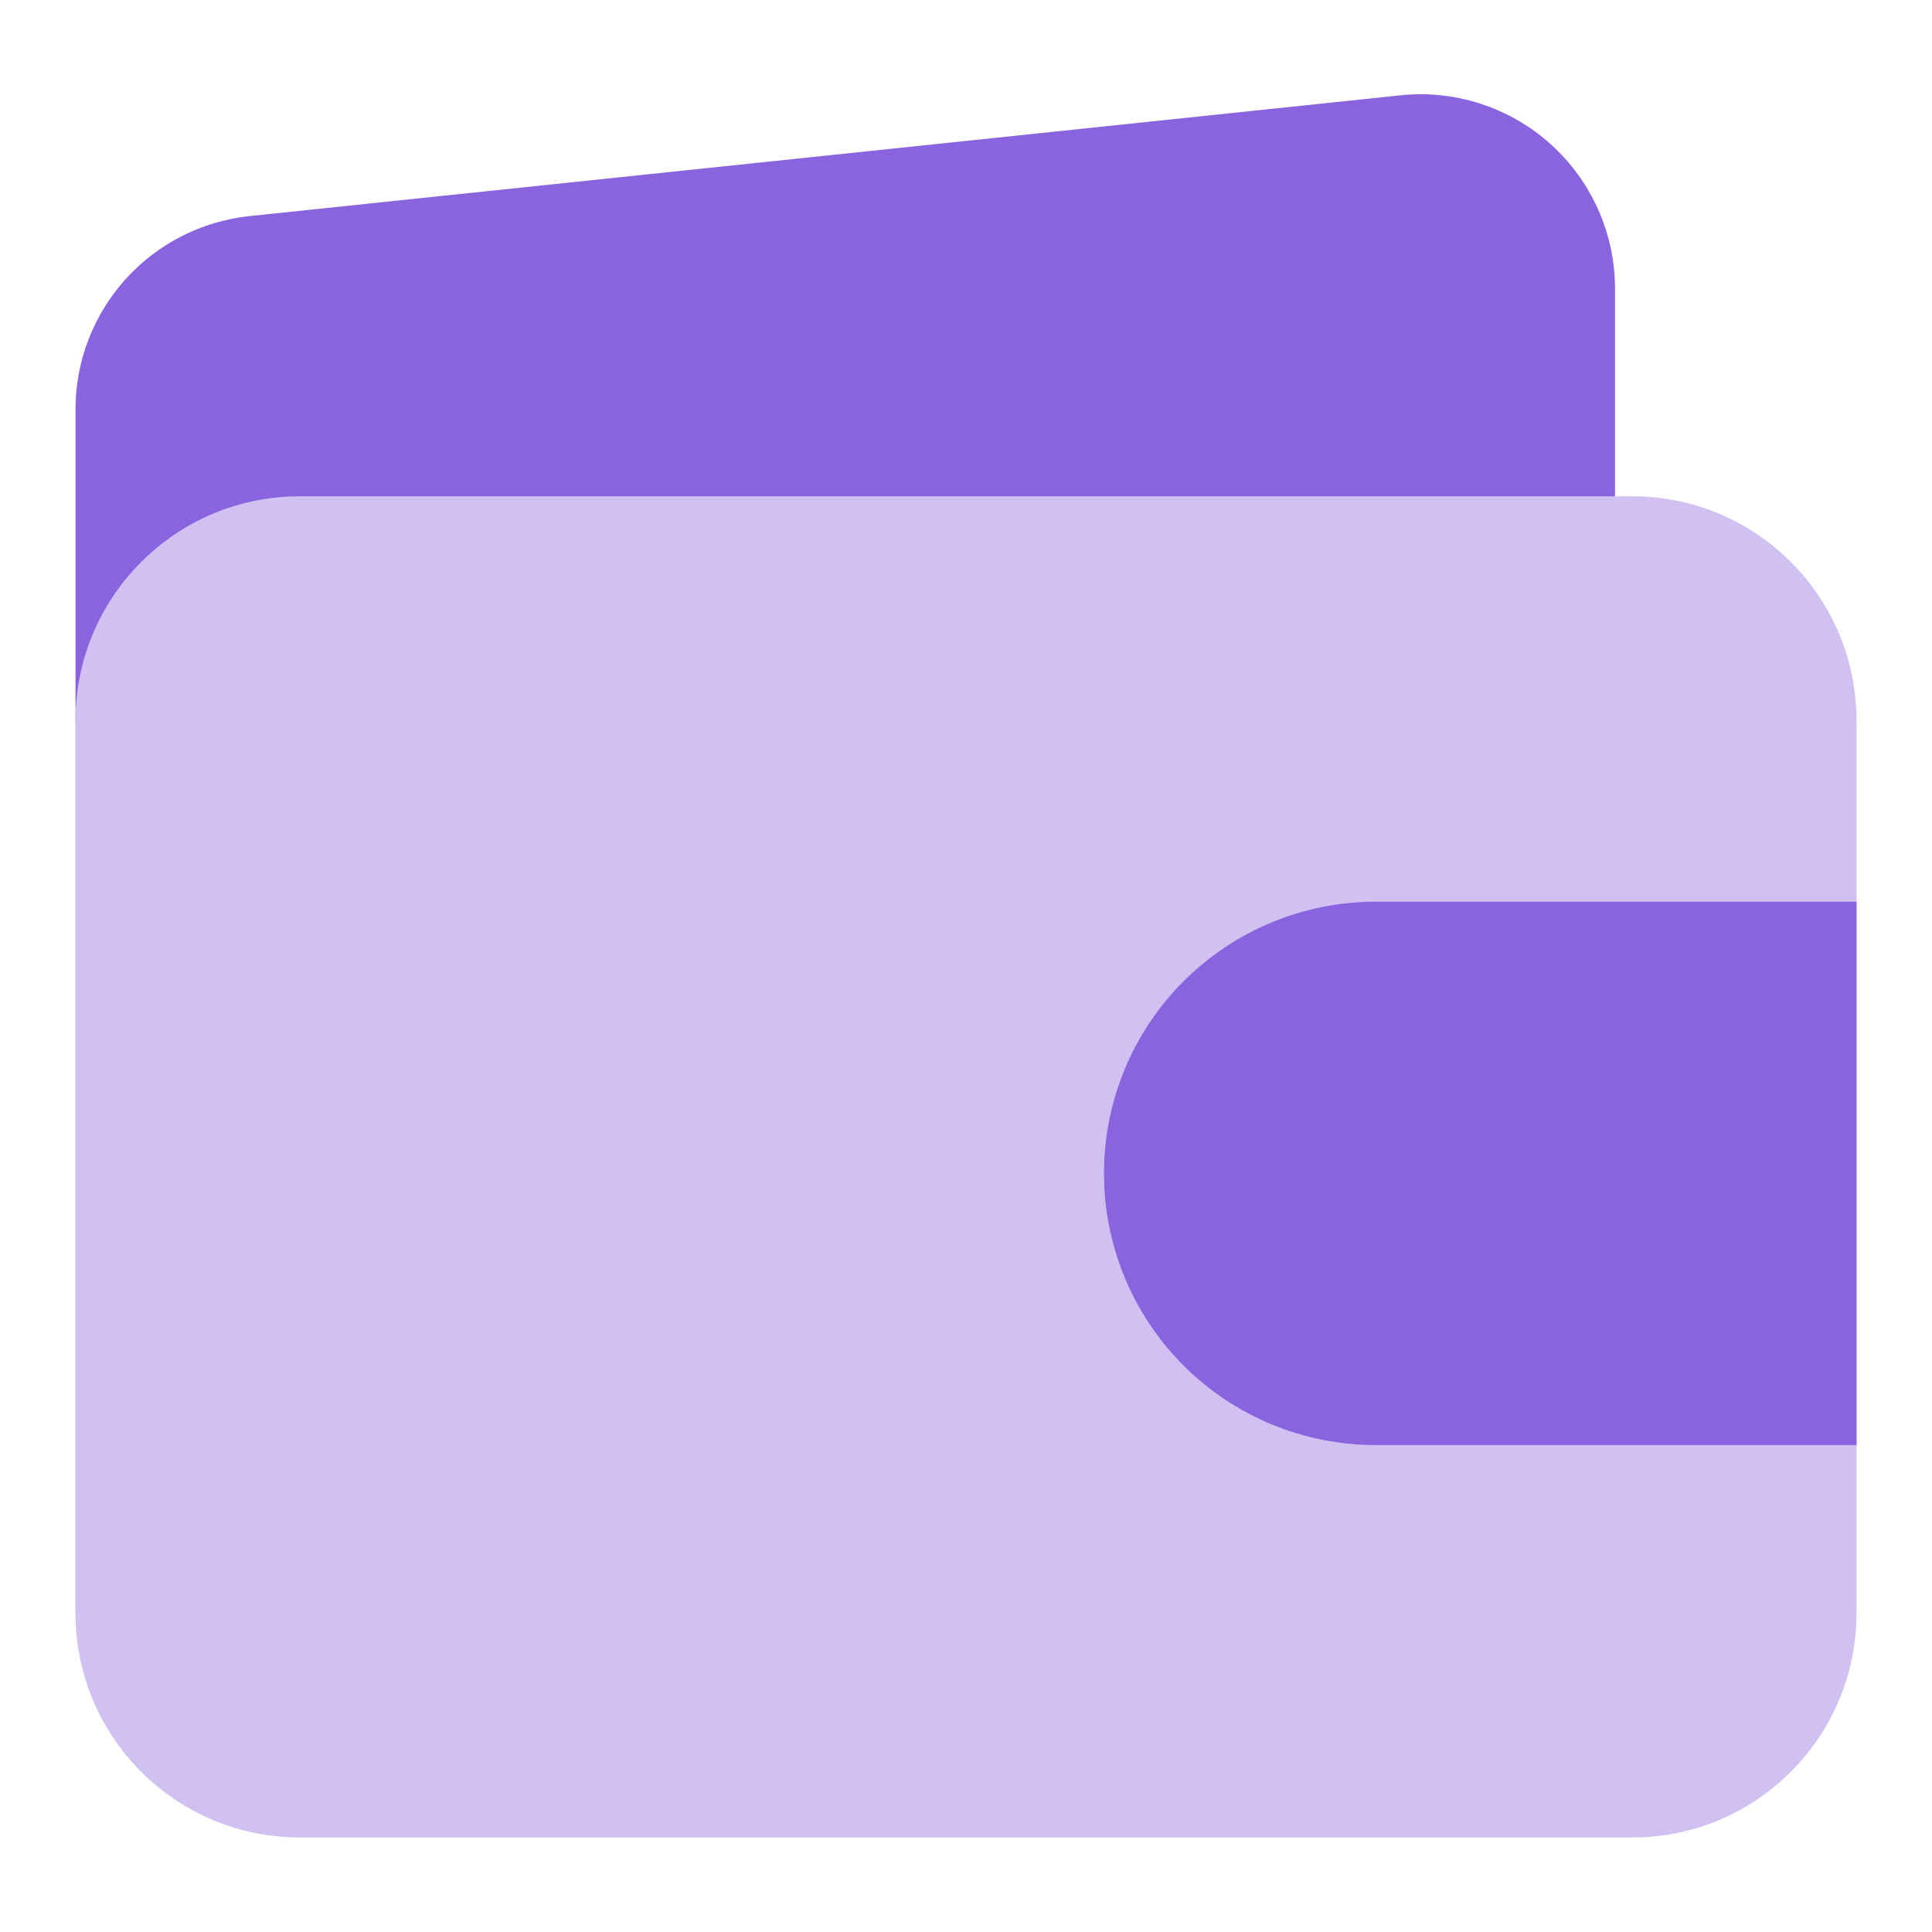
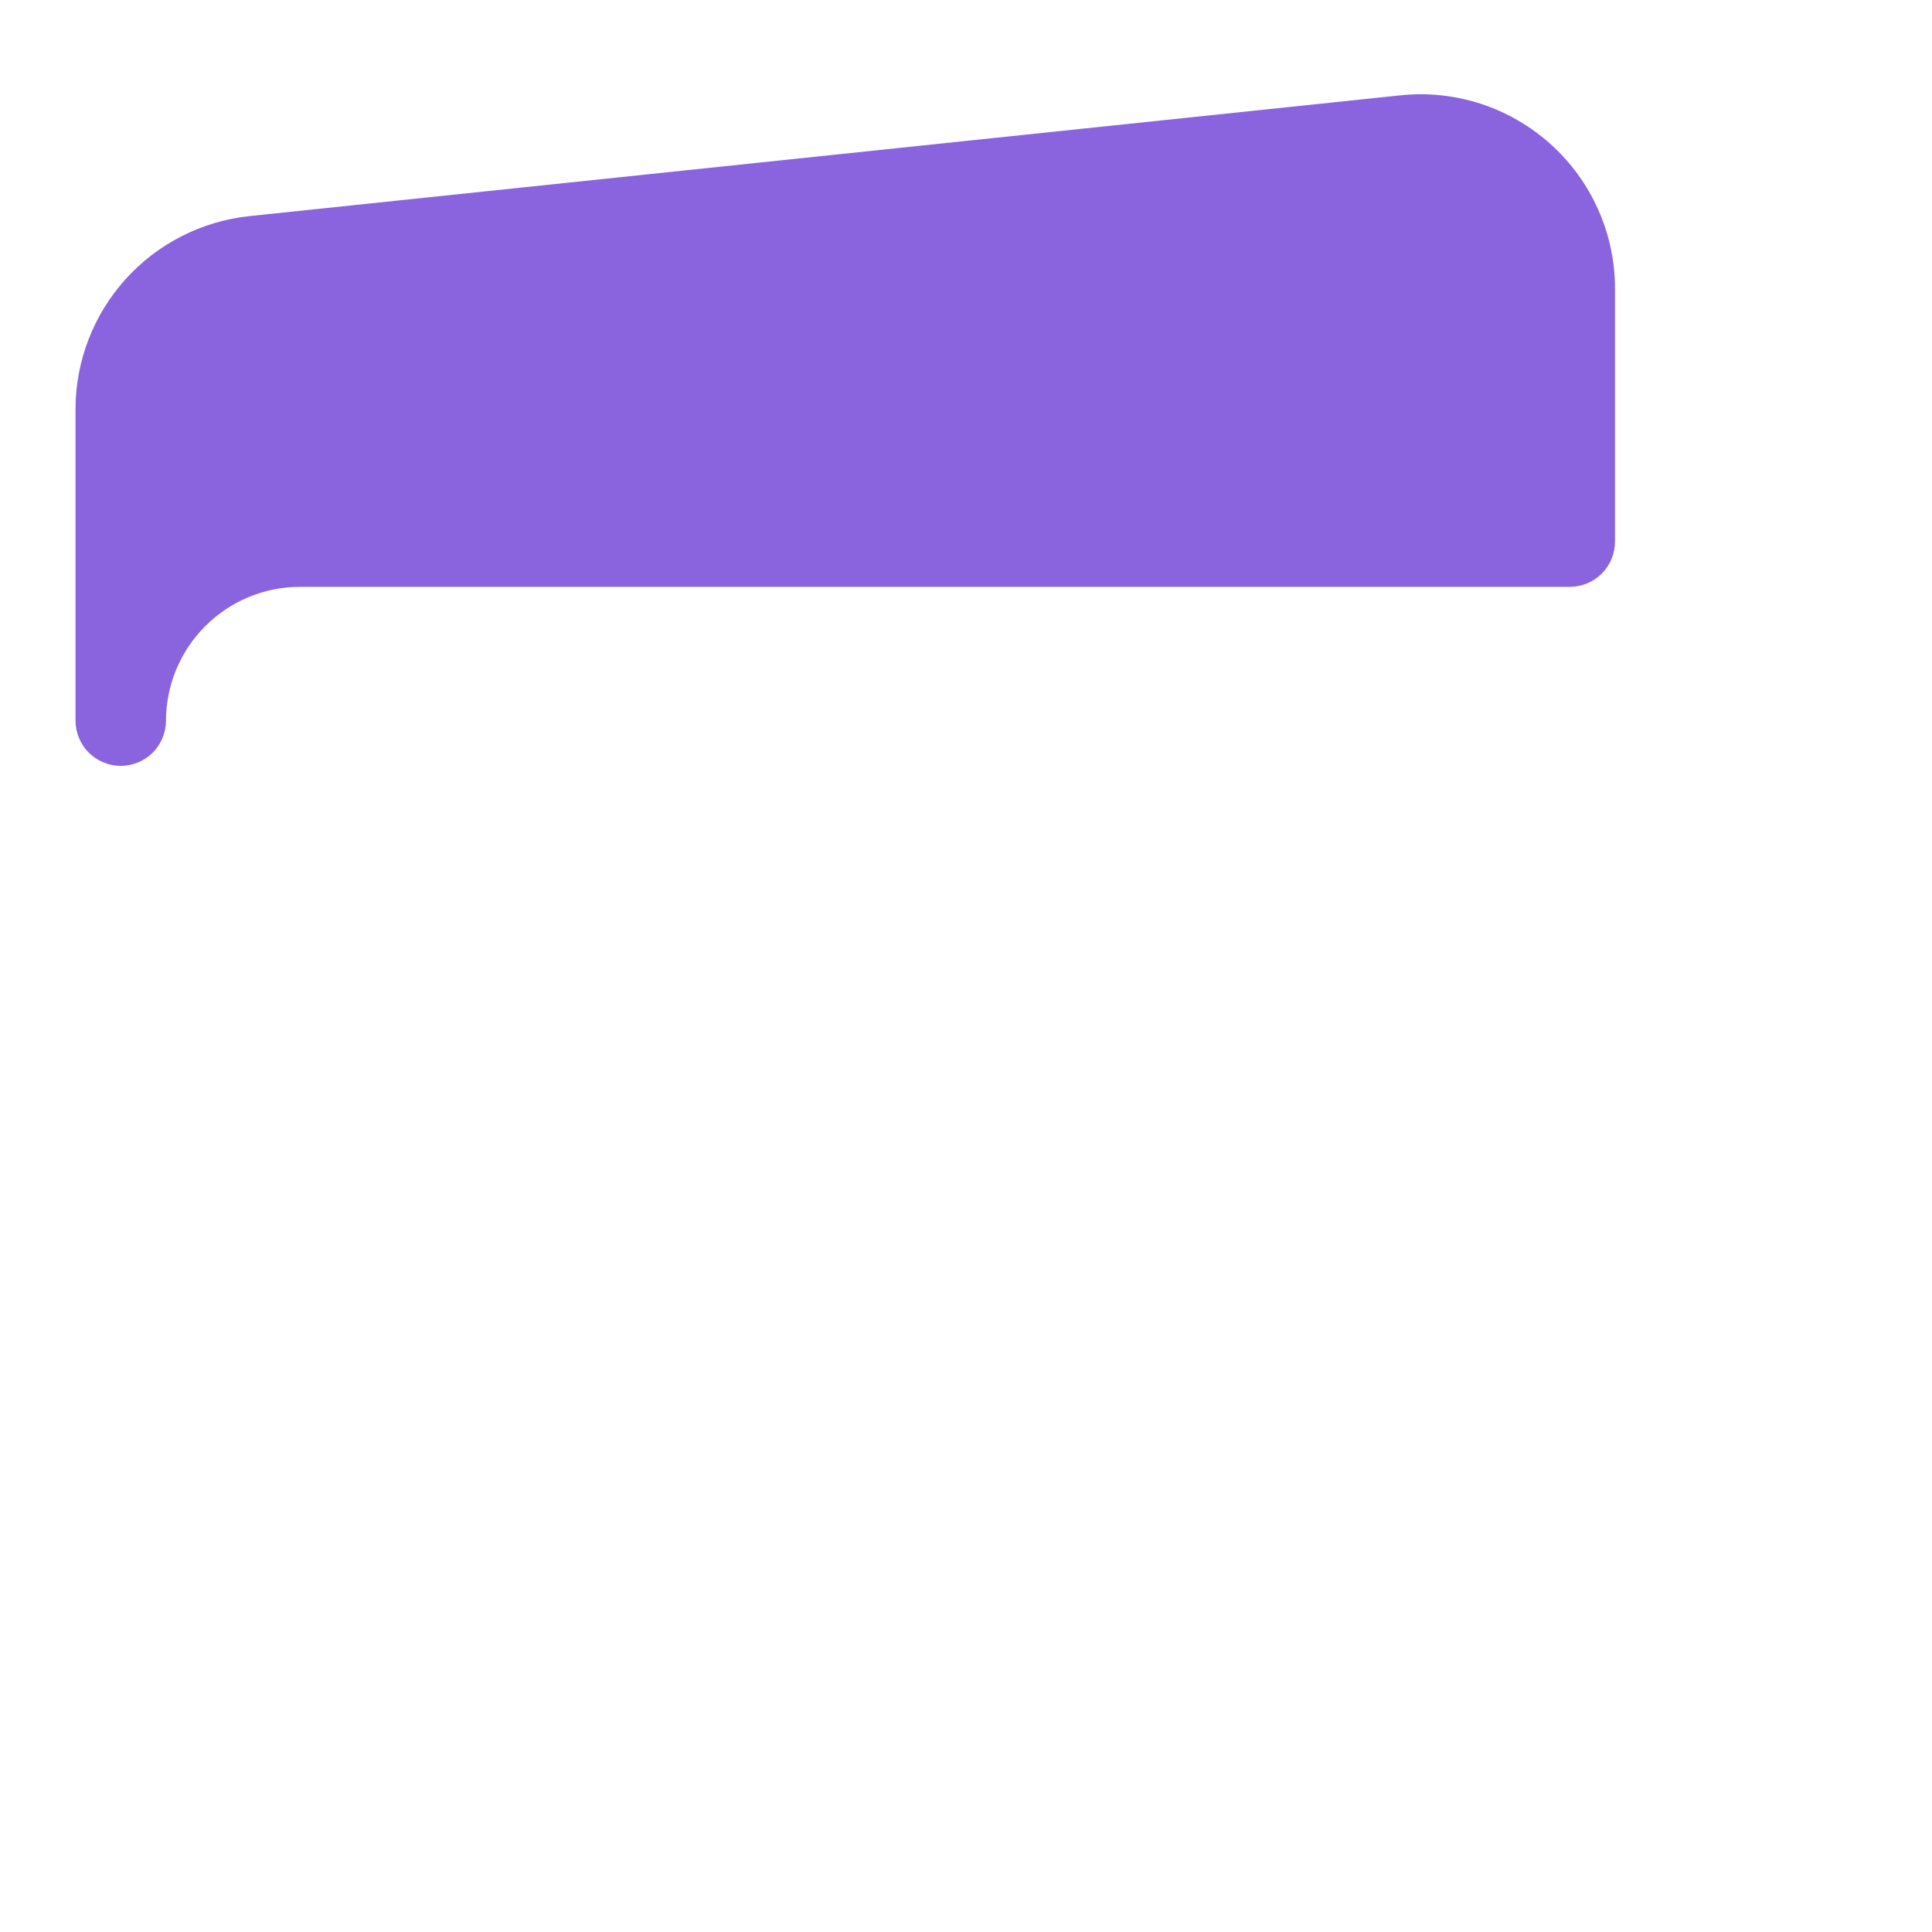
<svg xmlns="http://www.w3.org/2000/svg" width="24" height="24" viewBox="0 0 24 24" fill="none">
  <path d="M19.264 1.792C19.012 1.565 18.714 1.393 18.391 1.288C18.068 1.184 17.726 1.148 17.389 1.185L3.094 2.685C2.503 2.749 1.956 3.028 1.559 3.469C1.161 3.911 0.94 4.483 0.938 5.077V8.951C0.938 9.1 0.997 9.243 1.102 9.349C1.208 9.454 1.351 9.514 1.5 9.514C1.649 9.514 1.792 9.454 1.898 9.349C2.003 9.243 2.062 9.1 2.062 8.951C2.063 8.511 2.239 8.089 2.55 7.778C2.861 7.466 3.283 7.291 3.724 7.29H19.5C19.649 7.29 19.792 7.231 19.898 7.125C20.003 7.02 20.062 6.877 20.062 6.727V3.589C20.063 3.25 19.992 2.915 19.854 2.606C19.717 2.296 19.515 2.019 19.264 1.792Z" fill="#8A63DF" />
-   <path d="M20.276 6.165H3.724C2.185 6.165 0.938 7.412 0.938 8.951V20.04C0.938 21.579 2.185 22.826 3.724 22.826H20.276C21.815 22.826 23.062 21.579 23.062 20.04V8.951C23.062 7.412 21.815 6.165 20.276 6.165Z" fill="#D0C1F2" />
-   <path d="M23.063 11.201V17.951H17.089C16.194 17.951 15.335 17.596 14.702 16.963C14.069 16.33 13.714 15.471 13.714 14.576C13.714 13.681 14.069 12.823 14.702 12.19C15.335 11.557 16.194 11.201 17.089 11.201H23.063Z" fill="#8A63DF" />
</svg>